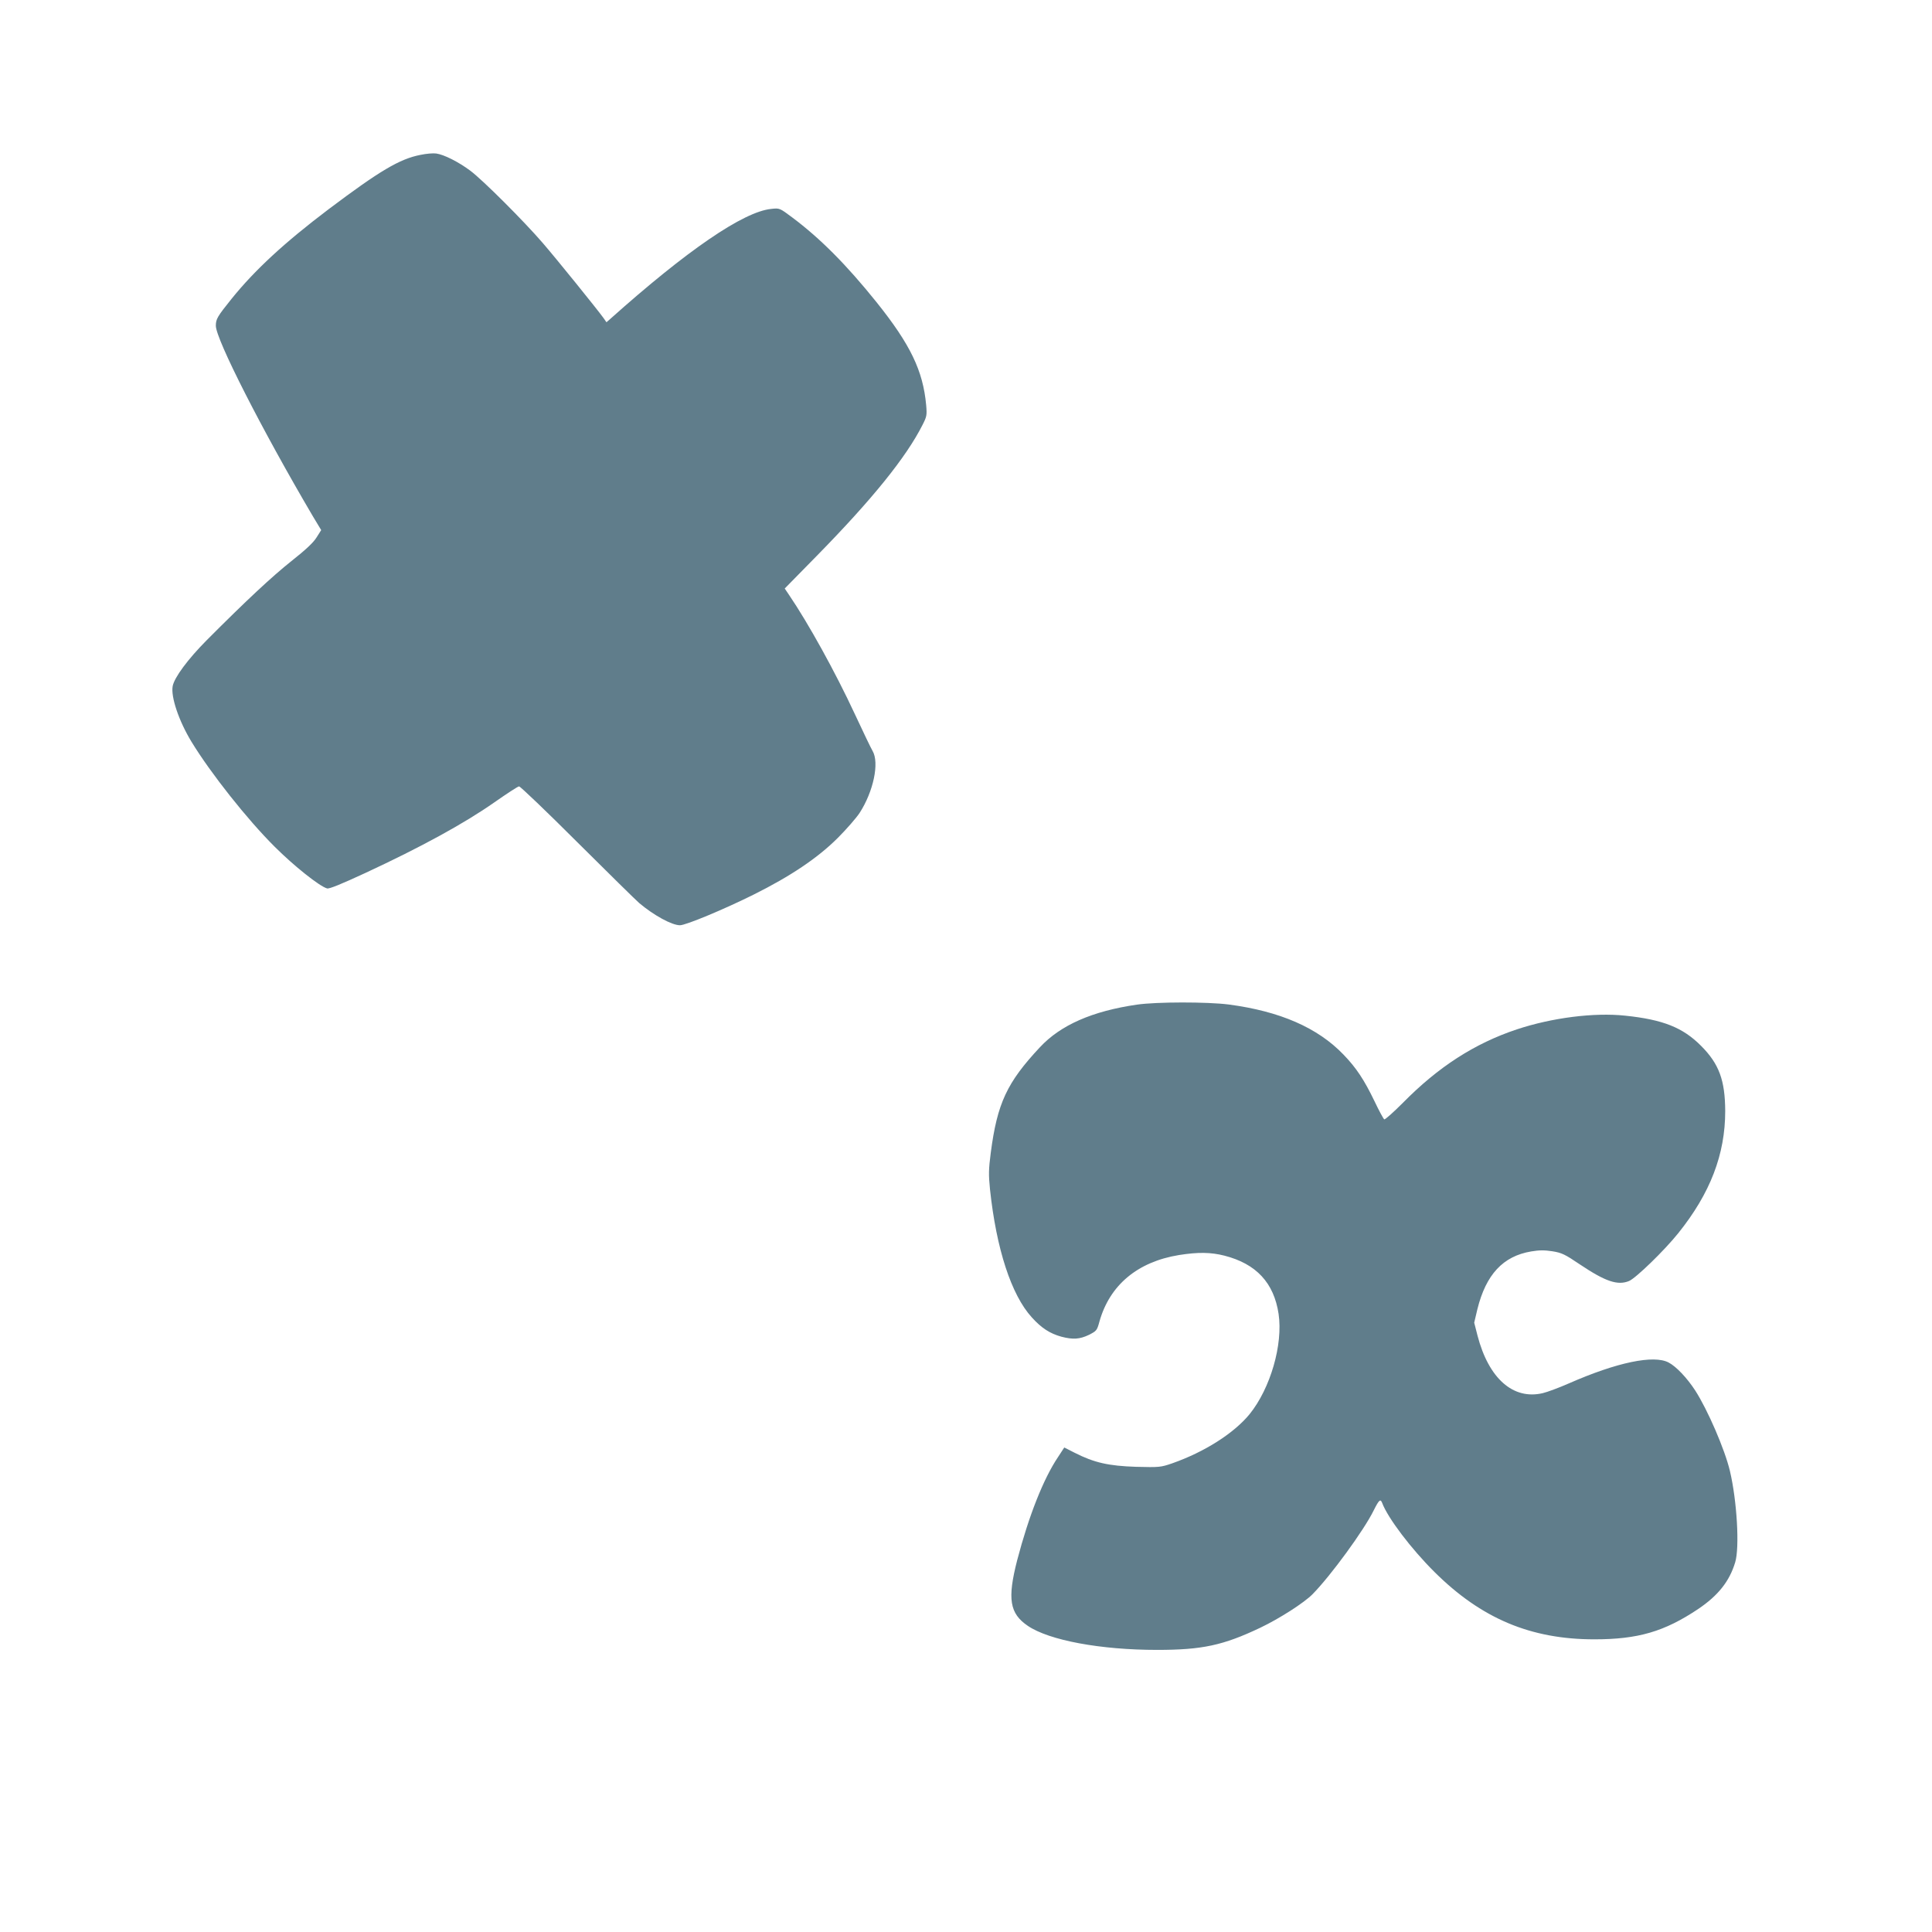
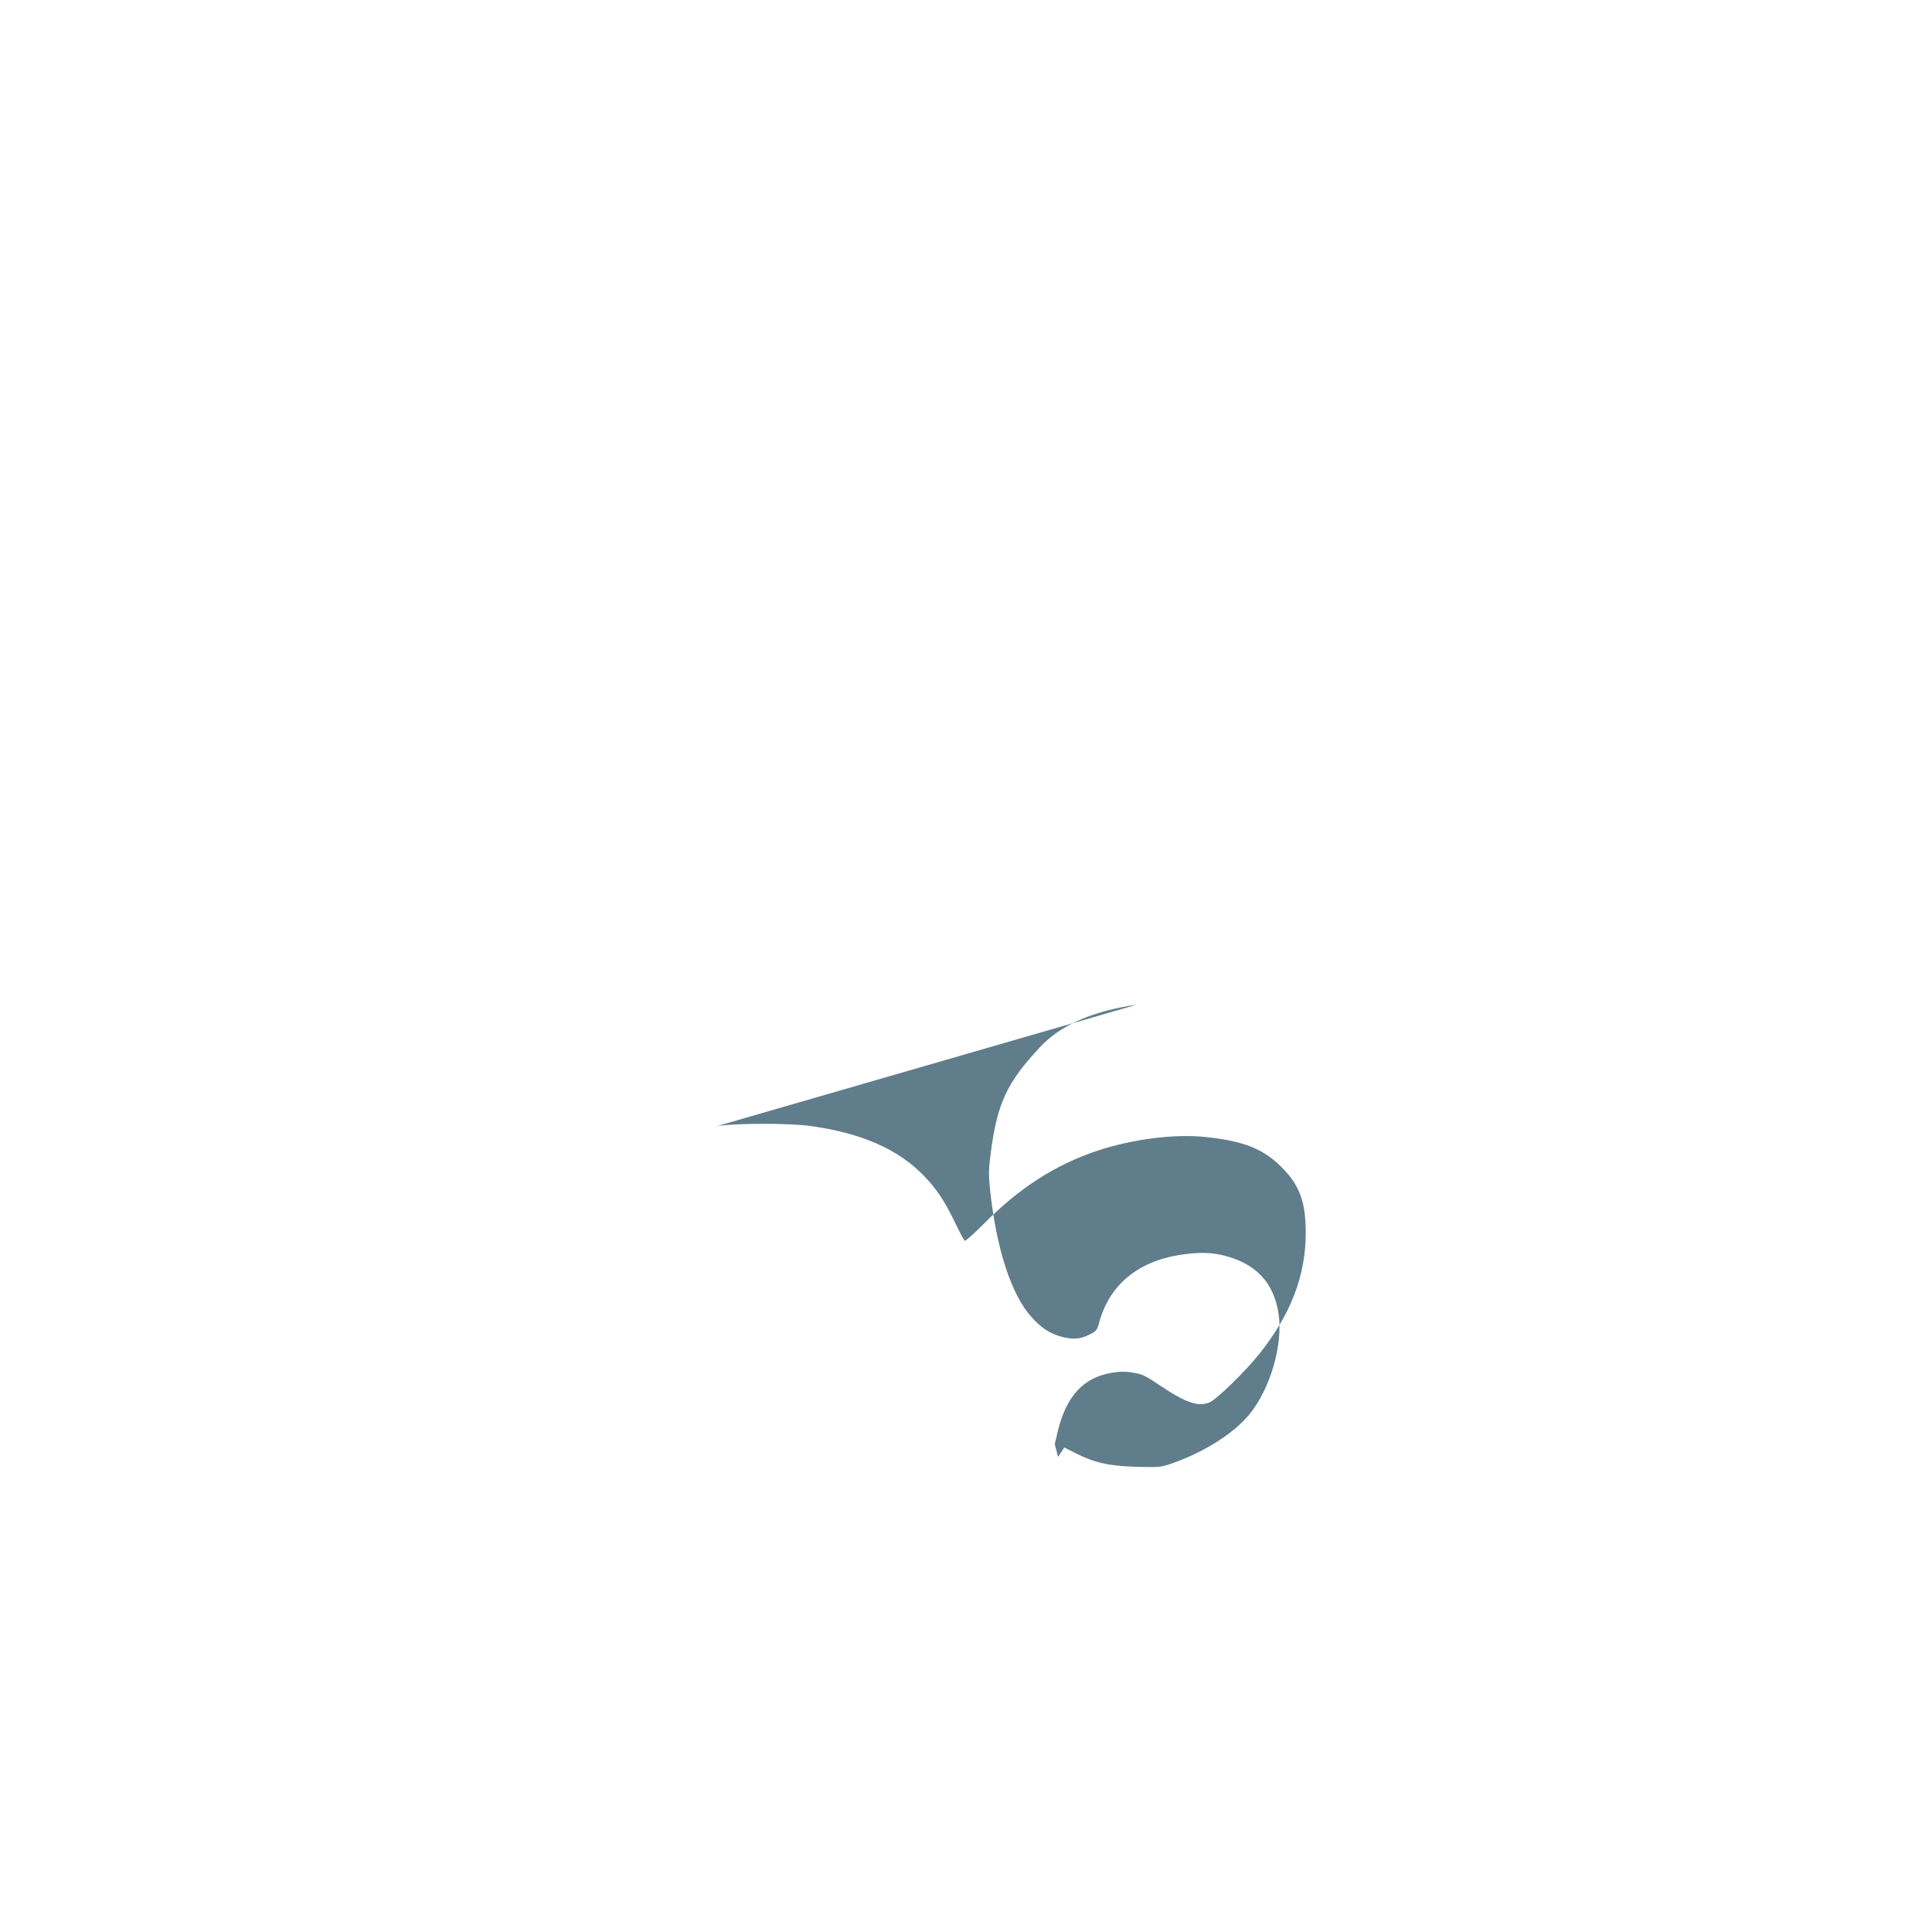
<svg xmlns="http://www.w3.org/2000/svg" version="1.0" width="1280pt" height="1280pt" viewBox="0 0 1280 1280" preserveAspectRatio="xMidYMid meet">
  <g transform="translate(0,1280) scale(0.1,-0.1)" fill="#607d8b" stroke="none">
-     <path d="M2786 11774 c-139 -27 -271 -106 -610 -361 -291 -220 -488 -402 -642 -593 -94 -117 -104 -134 -104 -178 0 -90 307 -692 642 -1261 l56 -93 -31 -49 c-21 -34 -71 -81 -166 -156 -128 -102 -295 -257 -562 -525 -124 -125 -214 -246 -225 -304 -13 -71 41 -231 125 -369 127 -208 369 -514 551 -695 127 -127 298 -263 347 -276 15 -4 93 28 255 103 368 171 653 327 853 467 83 58 156 106 164 106 8 0 182 -166 385 -369 204 -203 389 -385 411 -404 96 -81 216 -147 270 -147 39 0 293 106 486 202 247 123 427 244 560 377 58 58 123 133 144 165 92 142 132 333 86 411 -12 20 -64 130 -117 243 -130 280 -309 603 -436 790 l-29 43 213 217 c367 374 592 653 700 867 28 55 30 64 24 132 -21 227 -104 400 -328 680 -200 249 -373 423 -560 563 -83 62 -83 62 -138 56 -184 -18 -558 -274 -1068 -730 l-24 -21 -21 30 c-42 58 -311 391 -401 495 -124 144 -396 416 -480 479 -79 59 -175 107 -226 114 -19 3 -66 -1 -104 -9z" />
-     <path d="M7532 6144 c-295 -43 -505 -135 -642 -282 -219 -234 -283 -371 -326 -700 -14 -109 -15 -143 -5 -242 42 -394 141 -699 277 -848 64 -71 120 -107 196 -128 77 -20 121 -17 182 12 51 26 54 29 70 88 68 242 252 396 527 441 126 20 210 19 301 -4 211 -54 328 -180 359 -386 30 -203 -54 -493 -192 -664 -104 -127 -299 -251 -513 -326 -76 -26 -84 -27 -240 -23 -181 6 -276 27 -406 93 l-69 35 -41 -63 c-97 -144 -194 -390 -271 -684 -66 -257 -50 -353 71 -435 142 -96 482 -159 856 -159 299 0 438 30 684 147 128 61 291 166 346 222 122 124 342 426 405 555 35 70 45 79 56 50 38 -101 193 -305 347 -458 310 -308 637 -446 1059 -446 289 0 464 51 688 201 132 89 207 183 245 309 30 98 12 408 -35 606 -34 143 -148 406 -230 533 -54 83 -126 159 -176 185 -98 52 -341 2 -660 -138 -66 -29 -144 -58 -174 -65 -196 -46 -358 97 -432 381 l-22 86 21 89 c57 230 170 352 357 383 53 9 88 9 140 1 62 -10 83 -20 182 -87 170 -114 251 -141 326 -110 45 19 234 202 326 317 212 264 311 522 311 809 -1 203 -40 312 -160 432 -120 121 -252 174 -503 200 -207 22 -486 -14 -718 -91 -279 -93 -520 -248 -756 -488 -62 -62 -117 -111 -122 -108 -6 4 -35 58 -65 121 -68 141 -120 220 -205 308 -171 178 -420 287 -761 332 -142 18 -477 18 -608 -1z" />
+     <path d="M7532 6144 c-295 -43 -505 -135 -642 -282 -219 -234 -283 -371 -326 -700 -14 -109 -15 -143 -5 -242 42 -394 141 -699 277 -848 64 -71 120 -107 196 -128 77 -20 121 -17 182 12 51 26 54 29 70 88 68 242 252 396 527 441 126 20 210 19 301 -4 211 -54 328 -180 359 -386 30 -203 -54 -493 -192 -664 -104 -127 -299 -251 -513 -326 -76 -26 -84 -27 -240 -23 -181 6 -276 27 -406 93 l-69 35 -41 -63 l-22 86 21 89 c57 230 170 352 357 383 53 9 88 9 140 1 62 -10 83 -20 182 -87 170 -114 251 -141 326 -110 45 19 234 202 326 317 212 264 311 522 311 809 -1 203 -40 312 -160 432 -120 121 -252 174 -503 200 -207 22 -486 -14 -718 -91 -279 -93 -520 -248 -756 -488 -62 -62 -117 -111 -122 -108 -6 4 -35 58 -65 121 -68 141 -120 220 -205 308 -171 178 -420 287 -761 332 -142 18 -477 18 -608 -1z" />
  </g>
</svg>